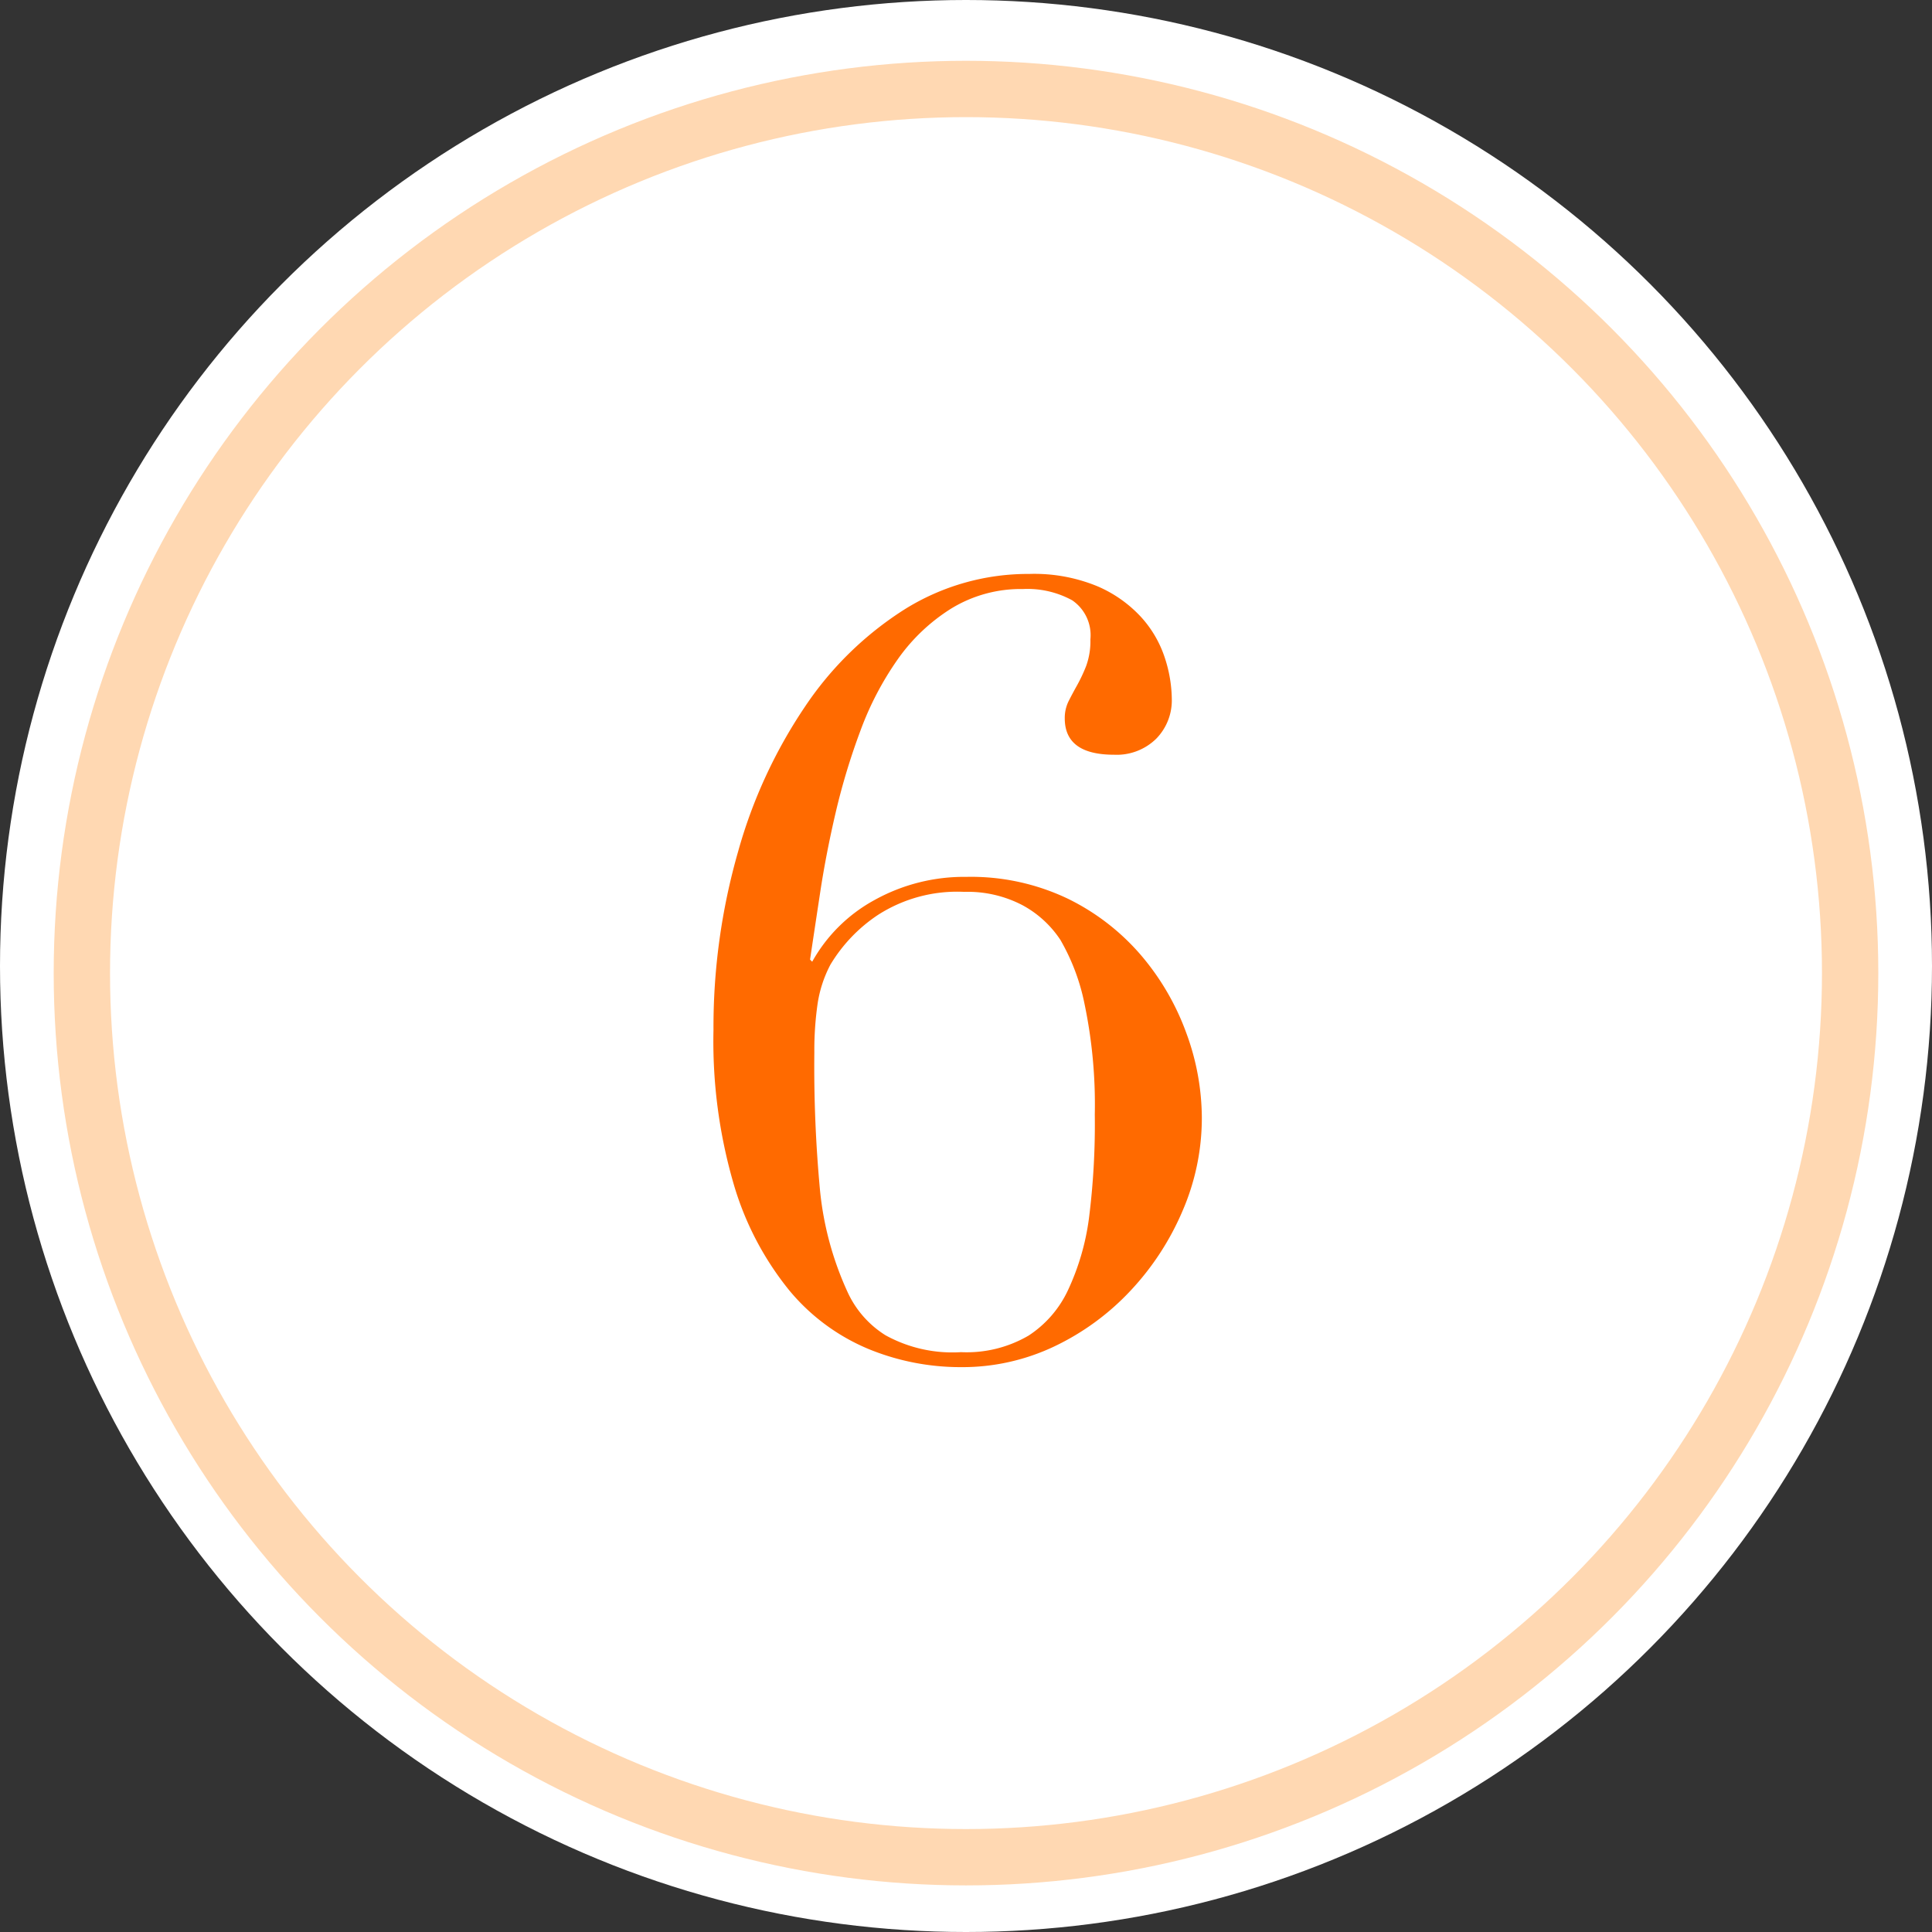
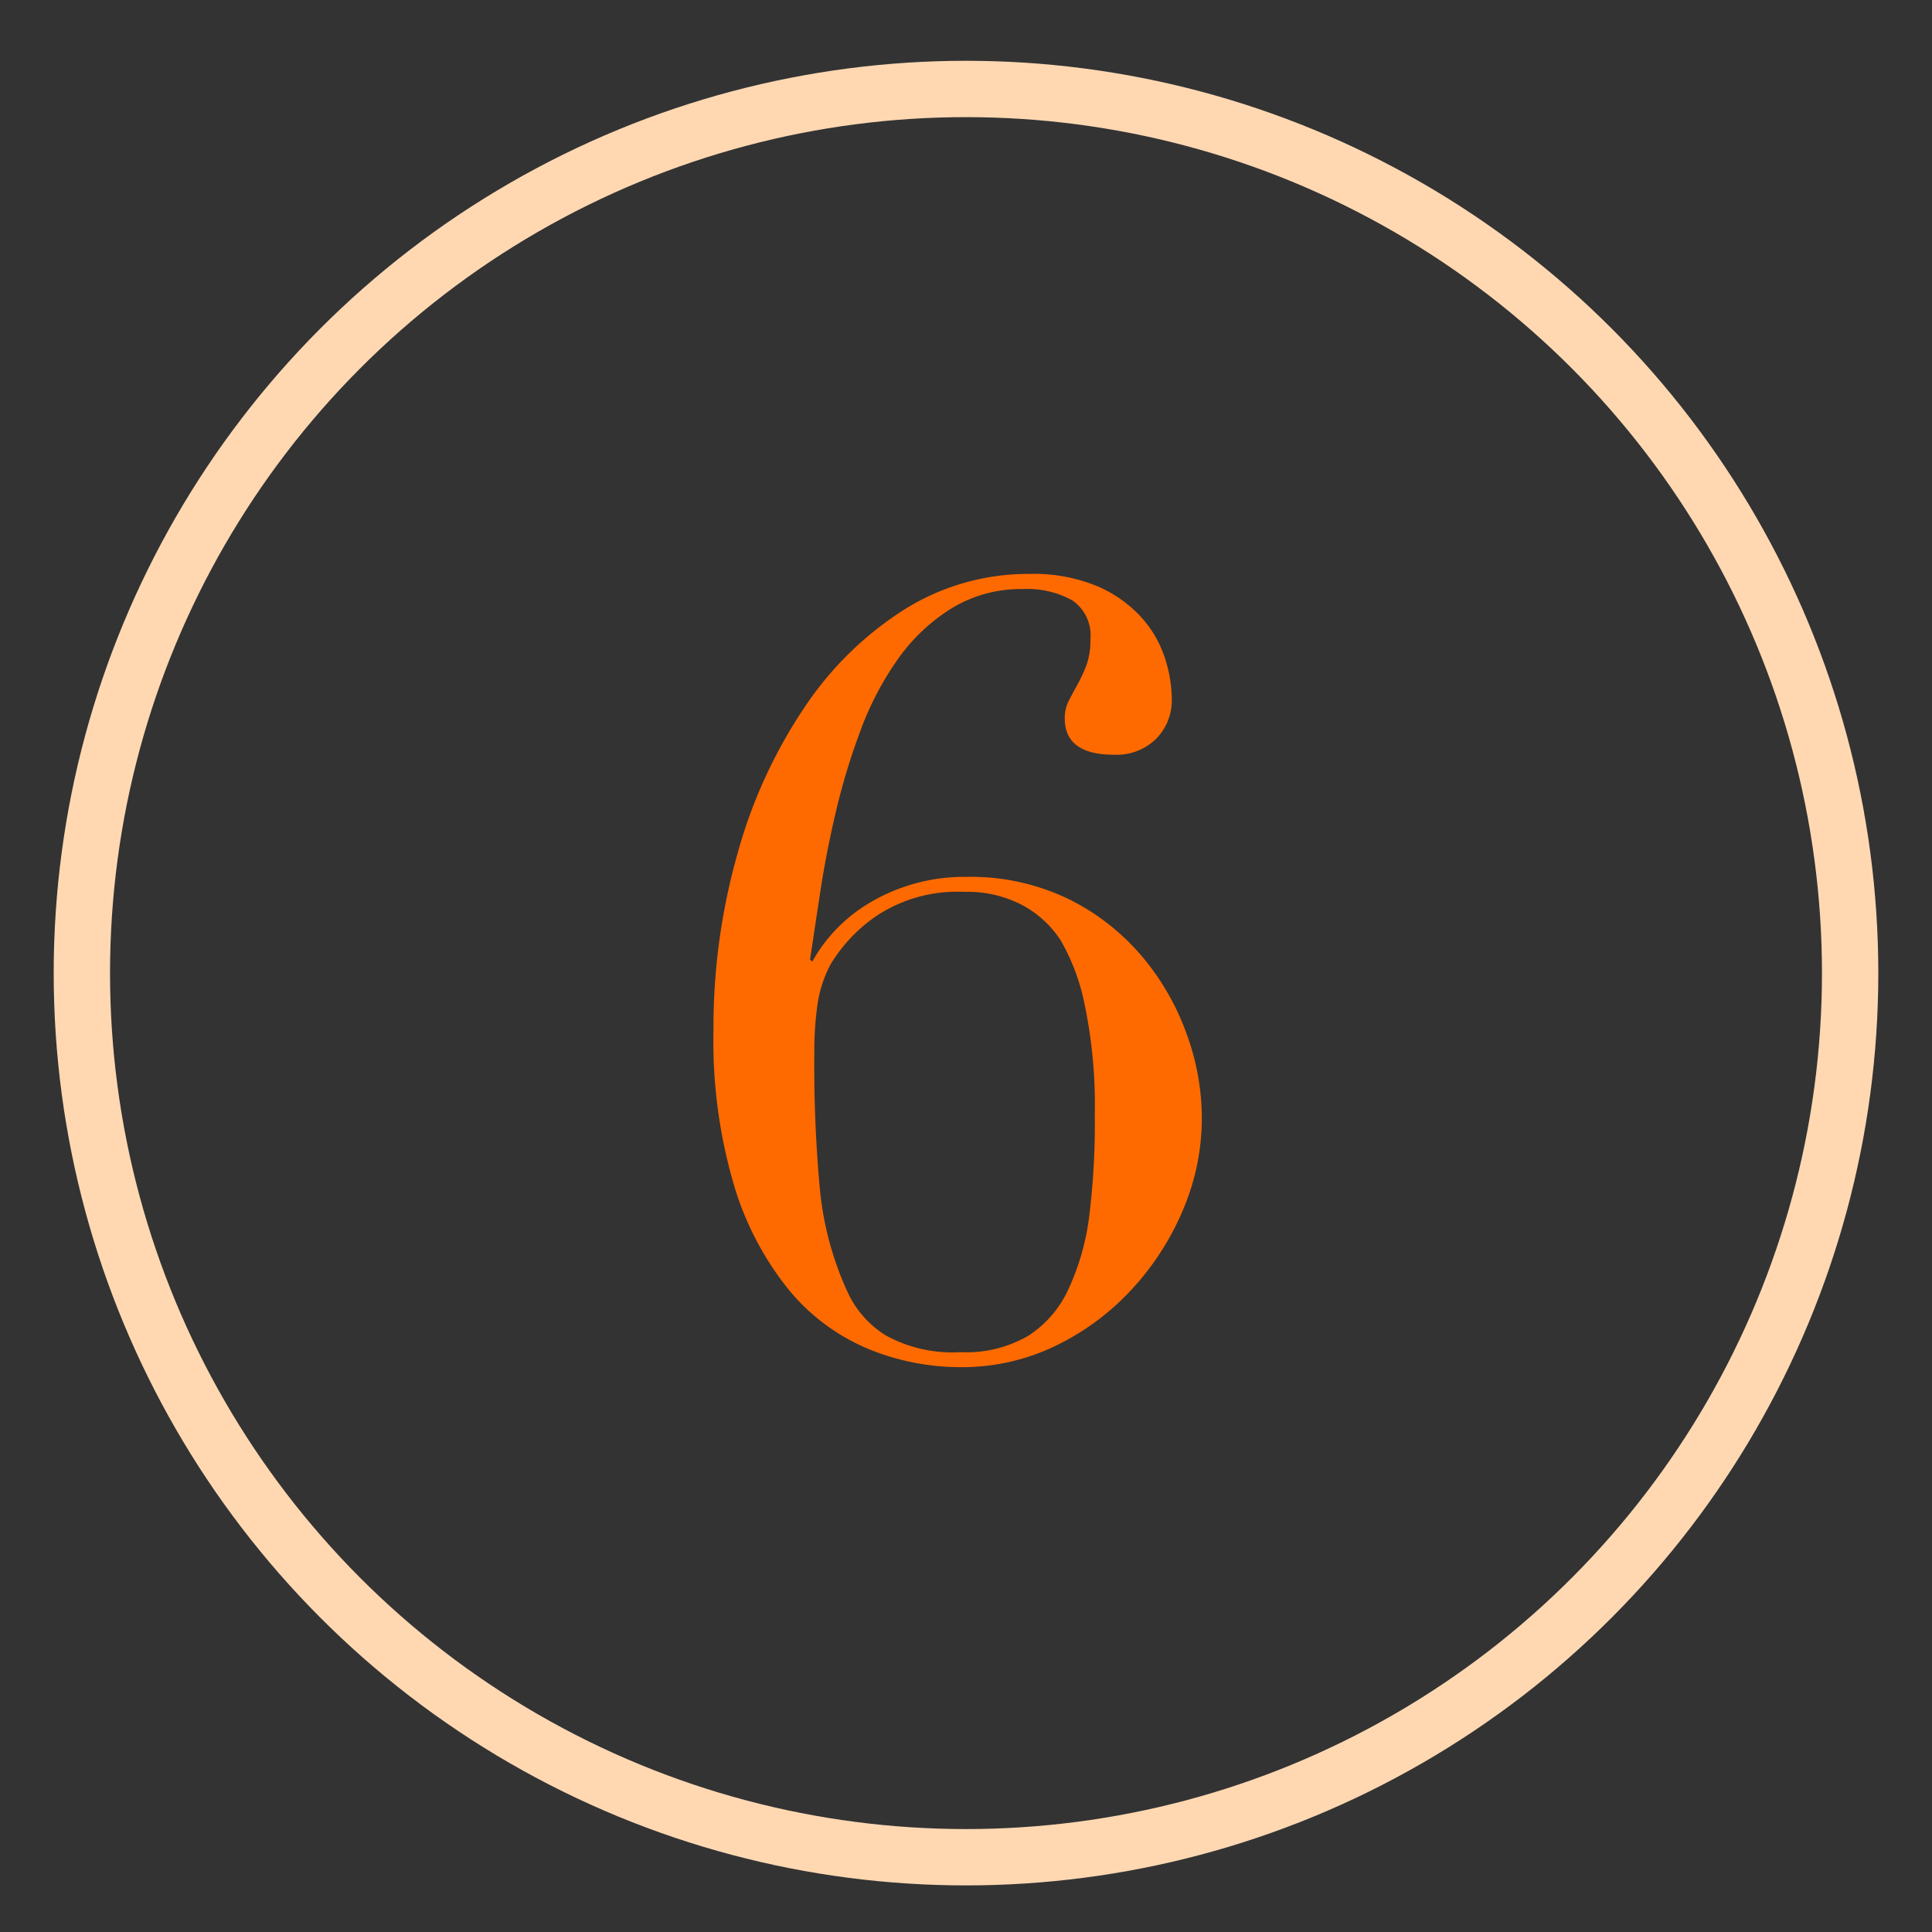
<svg xmlns="http://www.w3.org/2000/svg" width="34.292" height="34.292">
  <rect width="100%" height="100%" fill="#333333" stroke="none" />
  <g transform="translate(-265 -2469.837)">
-     <circle cx="17.146" cy="17.146" r="17.146" fill="#fff" transform="translate(265 2469.837)" />
    <g fill="none" stroke="#ffd8b2" transform="translate(265.953 2470.916)">
-       <circle cx="16.193" cy="16.193" r="16.193" stroke="none" />
      <circle cx="16.193" cy="16.193" r="15.693" />
    </g>
    <path fill="#ff6a00" d="M284.432 2489.619a8.712 8.712 0 0 0-.181-1.957 3.742 3.742 0 0 0-.428-1.14 1.87 1.87 0 0 0-.674-.618 2.1 2.1 0 0 0-1.035-.237 2.6 2.6 0 0 0-1.53.409 2.766 2.766 0 0 0-.845.884 2.182 2.182 0 0 0-.228.7 5.8 5.8 0 0 0-.057.855 23.65 23.65 0 0 0 .1 2.442 5.649 5.649 0 0 0 .484 1.8 1.773 1.773 0 0 0 .679.78 2.453 2.453 0 0 0 1.34.3 2.176 2.176 0 0 0 1.2-.294 1.941 1.941 0 0 0 .7-.808 4.343 4.343 0 0 0 .37-1.263 13.249 13.249 0 0 0 .105-1.853Zm1.9.057a4.155 4.155 0 0 1-.342 1.653 4.831 4.831 0 0 1-.922 1.415 4.489 4.489 0 0 1-1.358.993 3.8 3.8 0 0 1-1.653.366 4.3 4.3 0 0 1-1.644-.323 3.645 3.645 0 0 1-1.4-1.035 5.387 5.387 0 0 1-.979-1.852 9.051 9.051 0 0 1-.37-2.774 11.3 11.3 0 0 1 .436-3.164 8.839 8.839 0 0 1 1.188-2.575 5.977 5.977 0 0 1 1.771-1.729 4.138 4.138 0 0 1 2.213-.627 2.935 2.935 0 0 1 1.207.219 2.265 2.265 0 0 1 .779.551 1.992 1.992 0 0 1 .418.722 2.426 2.426 0 0 1 .123.732.972.972 0 0 1-.276.7 1 1 0 0 1-.75.285q-.874 0-.874-.646a.671.671 0 0 1 .066-.3q.067-.133.152-.285a2.88 2.88 0 0 0 .161-.342 1.287 1.287 0 0 0 .076-.475.749.749 0 0 0-.323-.693 1.654 1.654 0 0 0-.874-.2 2.364 2.364 0 0 0-1.271.345 3.3 3.3 0 0 0-.95.9 5.5 5.5 0 0 0-.665 1.273 11.814 11.814 0 0 0-.437 1.444q-.171.731-.275 1.415t-.181 1.2l.038.038a2.8 2.8 0 0 1 1.112-1.098 3.275 3.275 0 0 1 1.624-.408 3.986 3.986 0 0 1 1.805.389 4.055 4.055 0 0 1 1.3 1.007 4.479 4.479 0 0 1 .8 1.377 4.384 4.384 0 0 1 .275 1.502Z" />
  </g>
</svg>